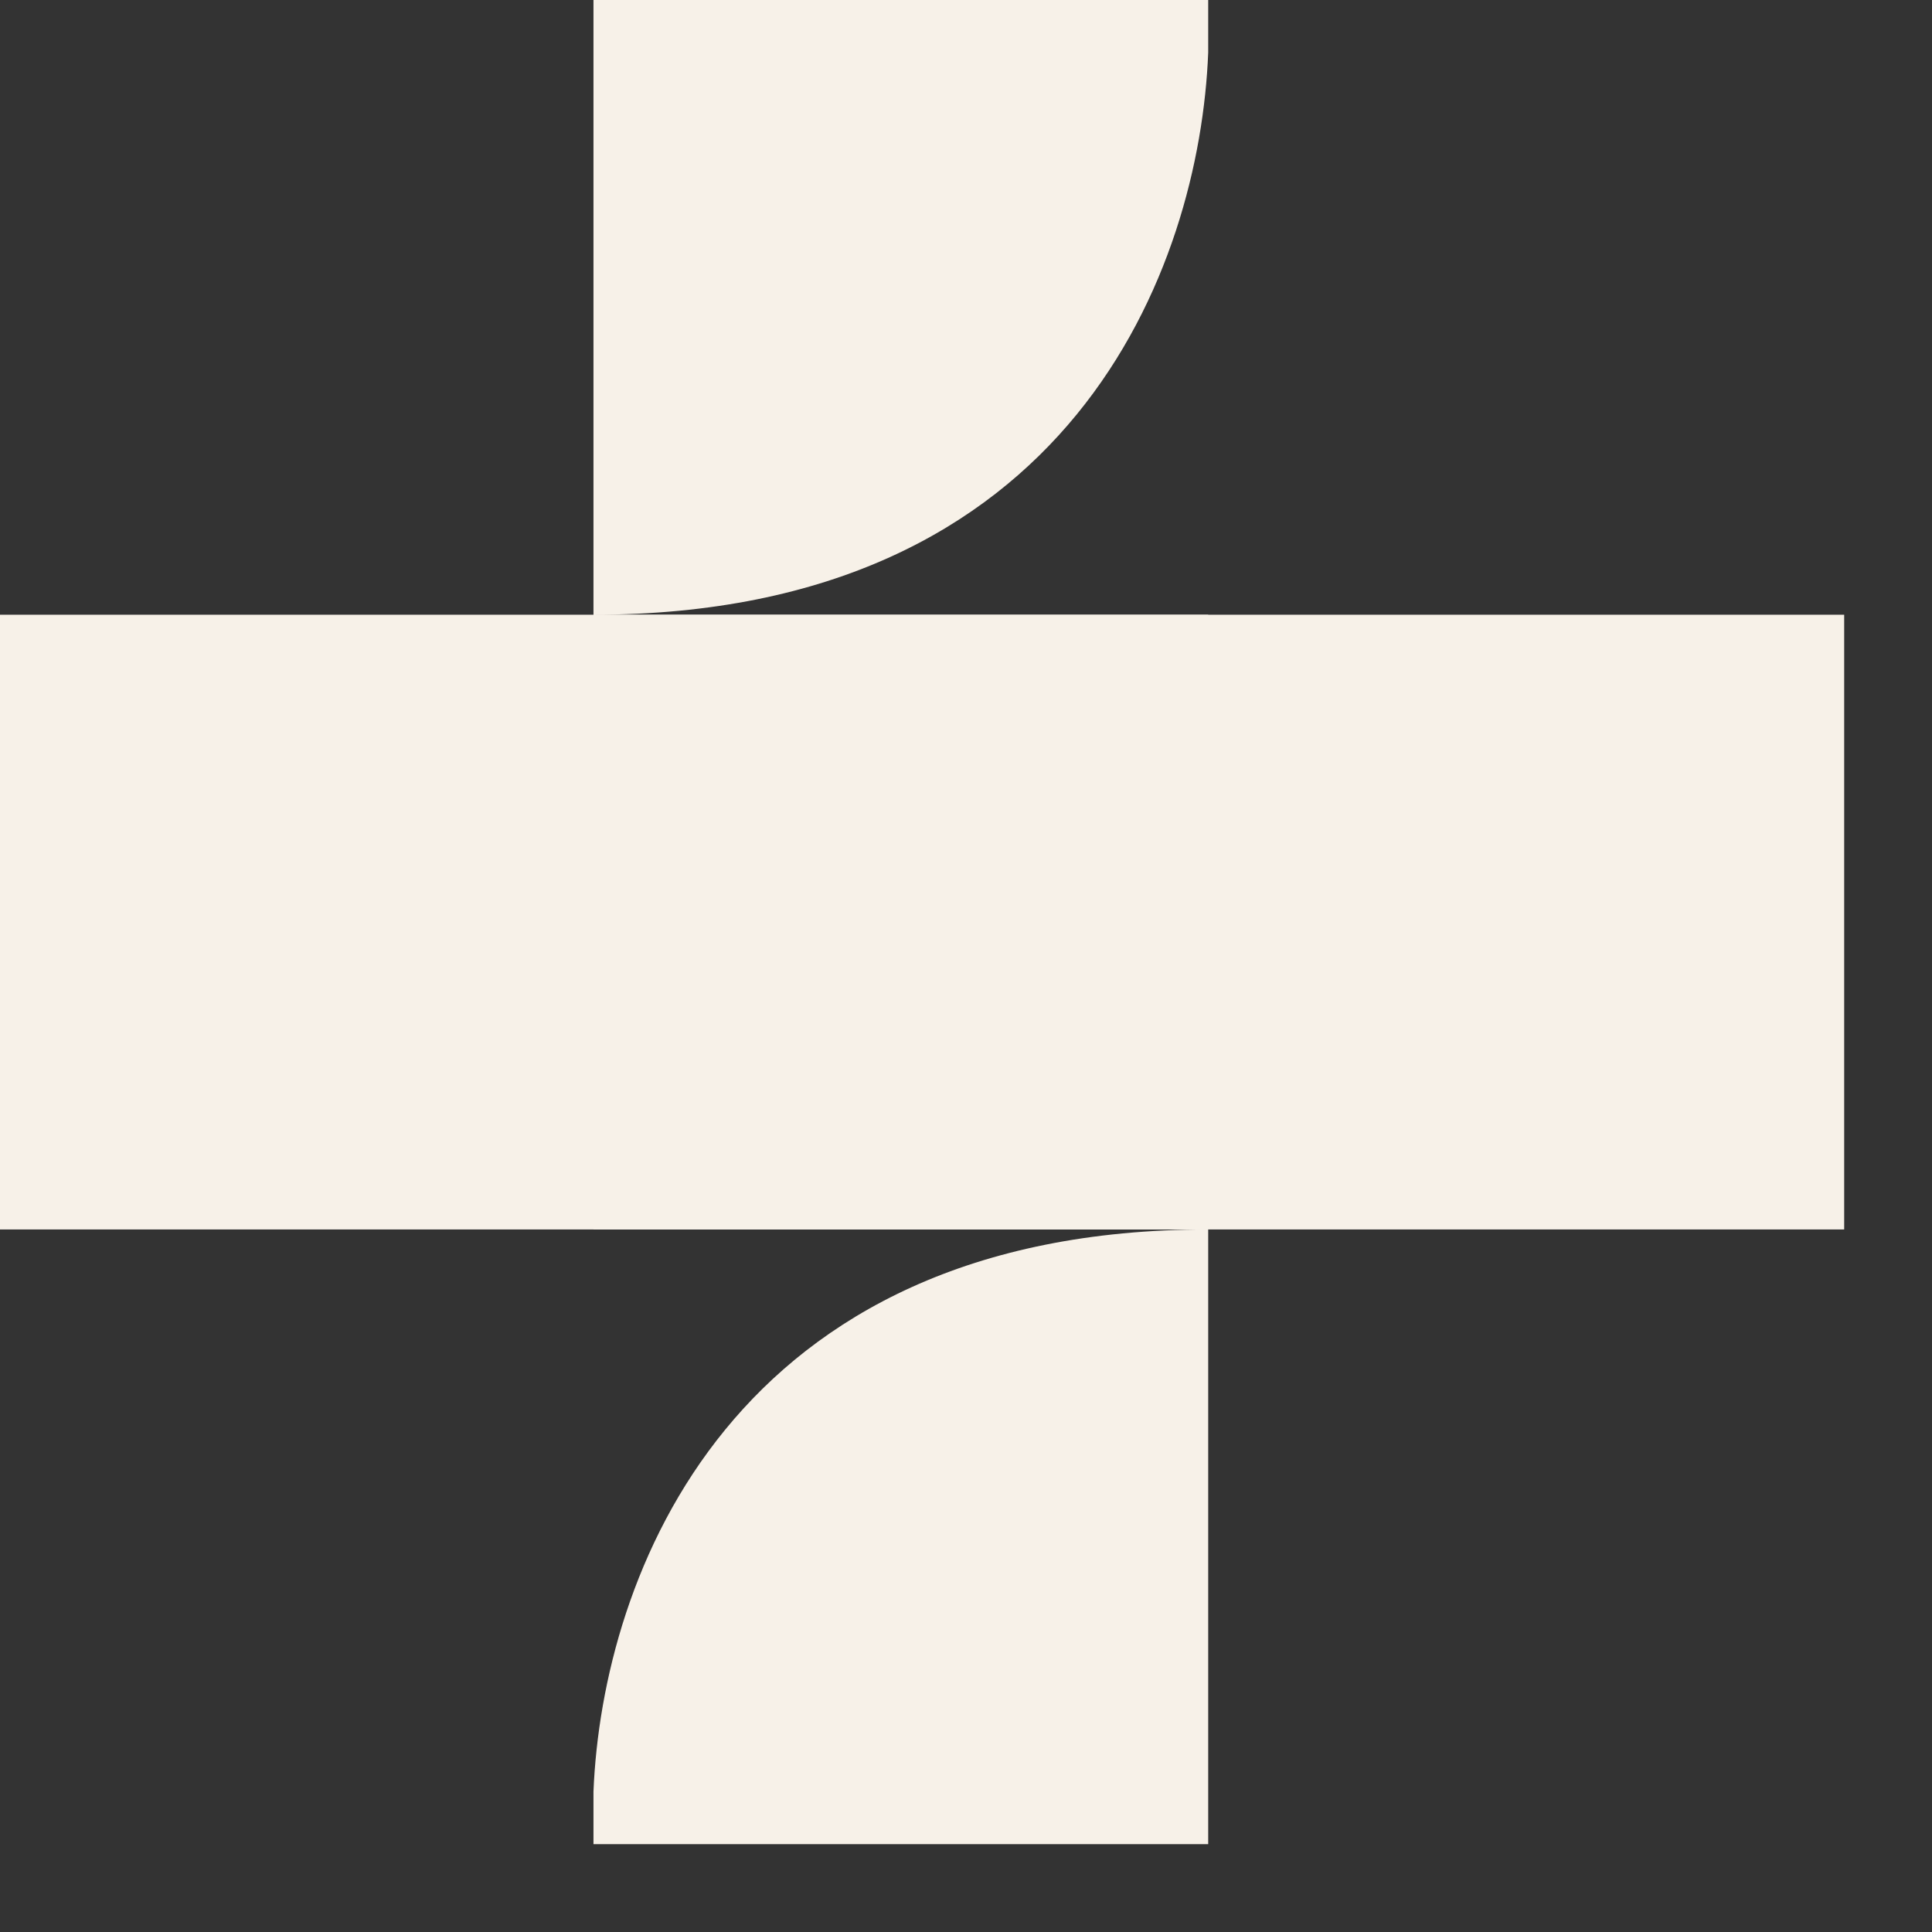
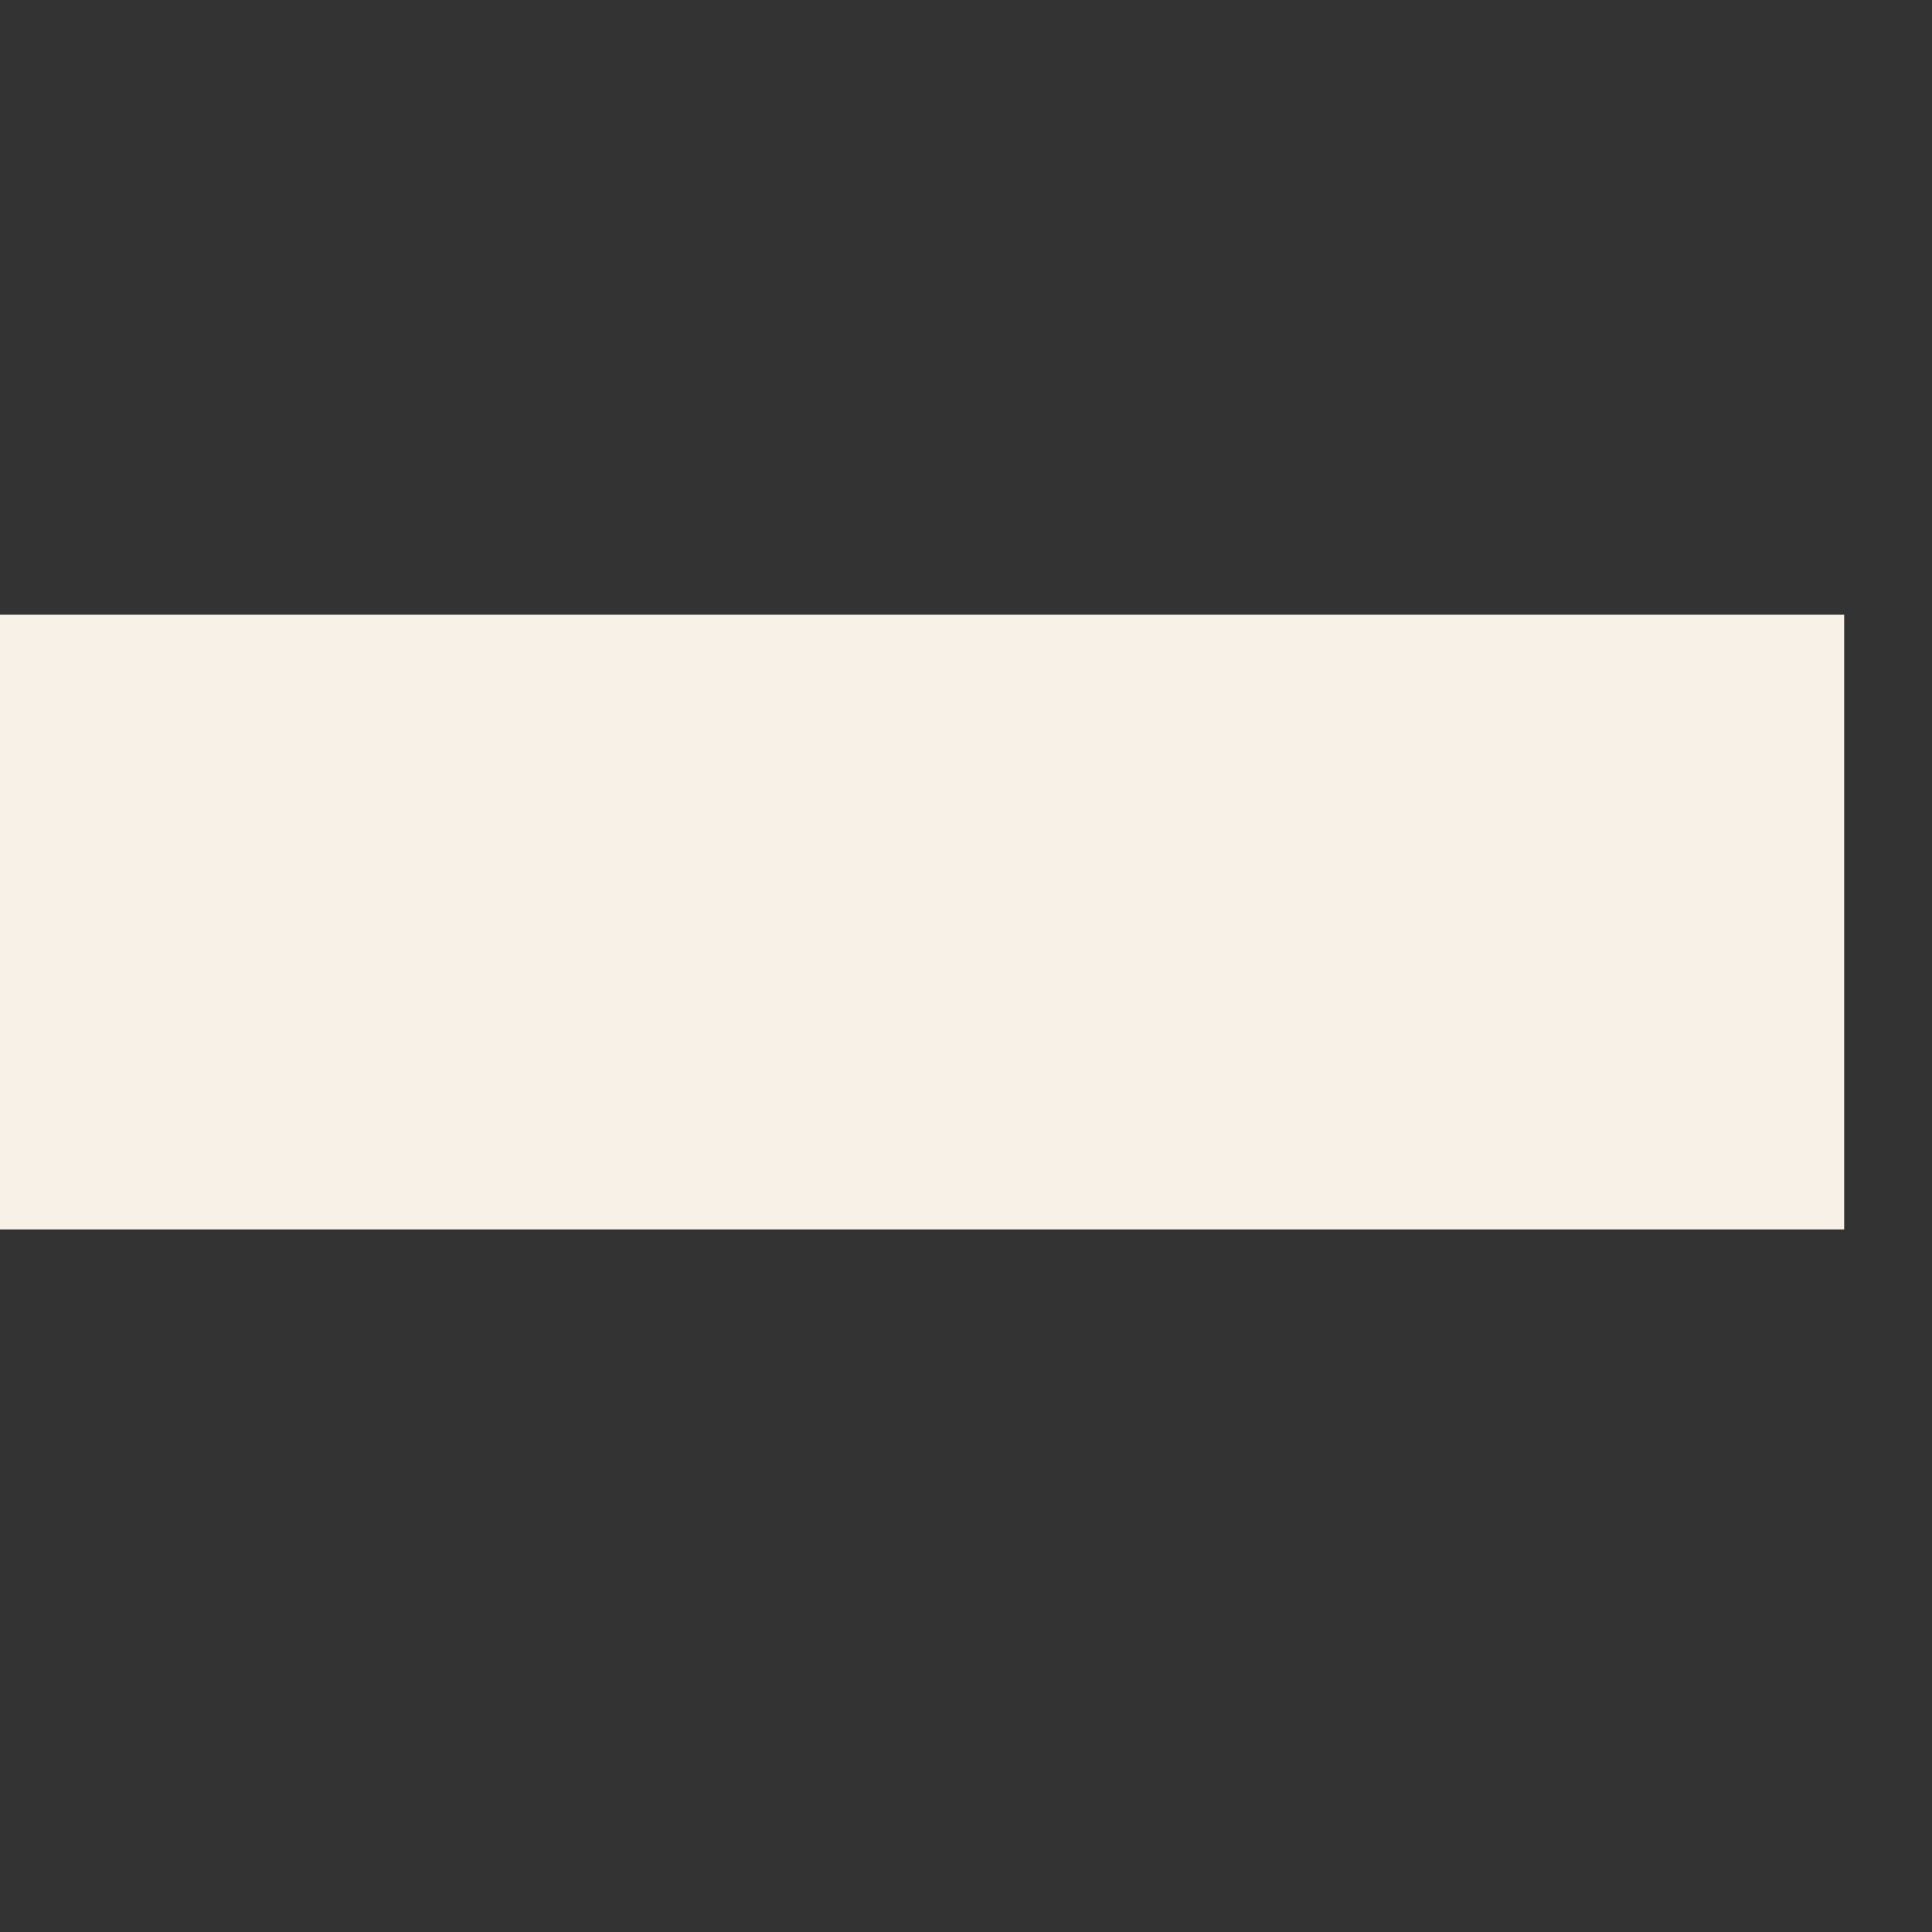
<svg xmlns="http://www.w3.org/2000/svg" width="11" height="11" viewBox="0 0 11 11" fill="none">
  <rect x="0" y="0" width="11" height="11" fill="#333333" stroke="none" />
  <rect x="10.5" y="3.5" width="3.5" height="10.5" transform="rotate(90 10.5 3.5)" fill="#F7F1E8" />
-   <path d="M6.879 0.299C6.831 1.523 6.1 3.5 3.379 3.5H6.879V10.5H3.379V10.2C3.429 8.976 4.16 7 6.879 7H3.379V0H6.879V0.299Z" fill="#F7F1E8" />
</svg>